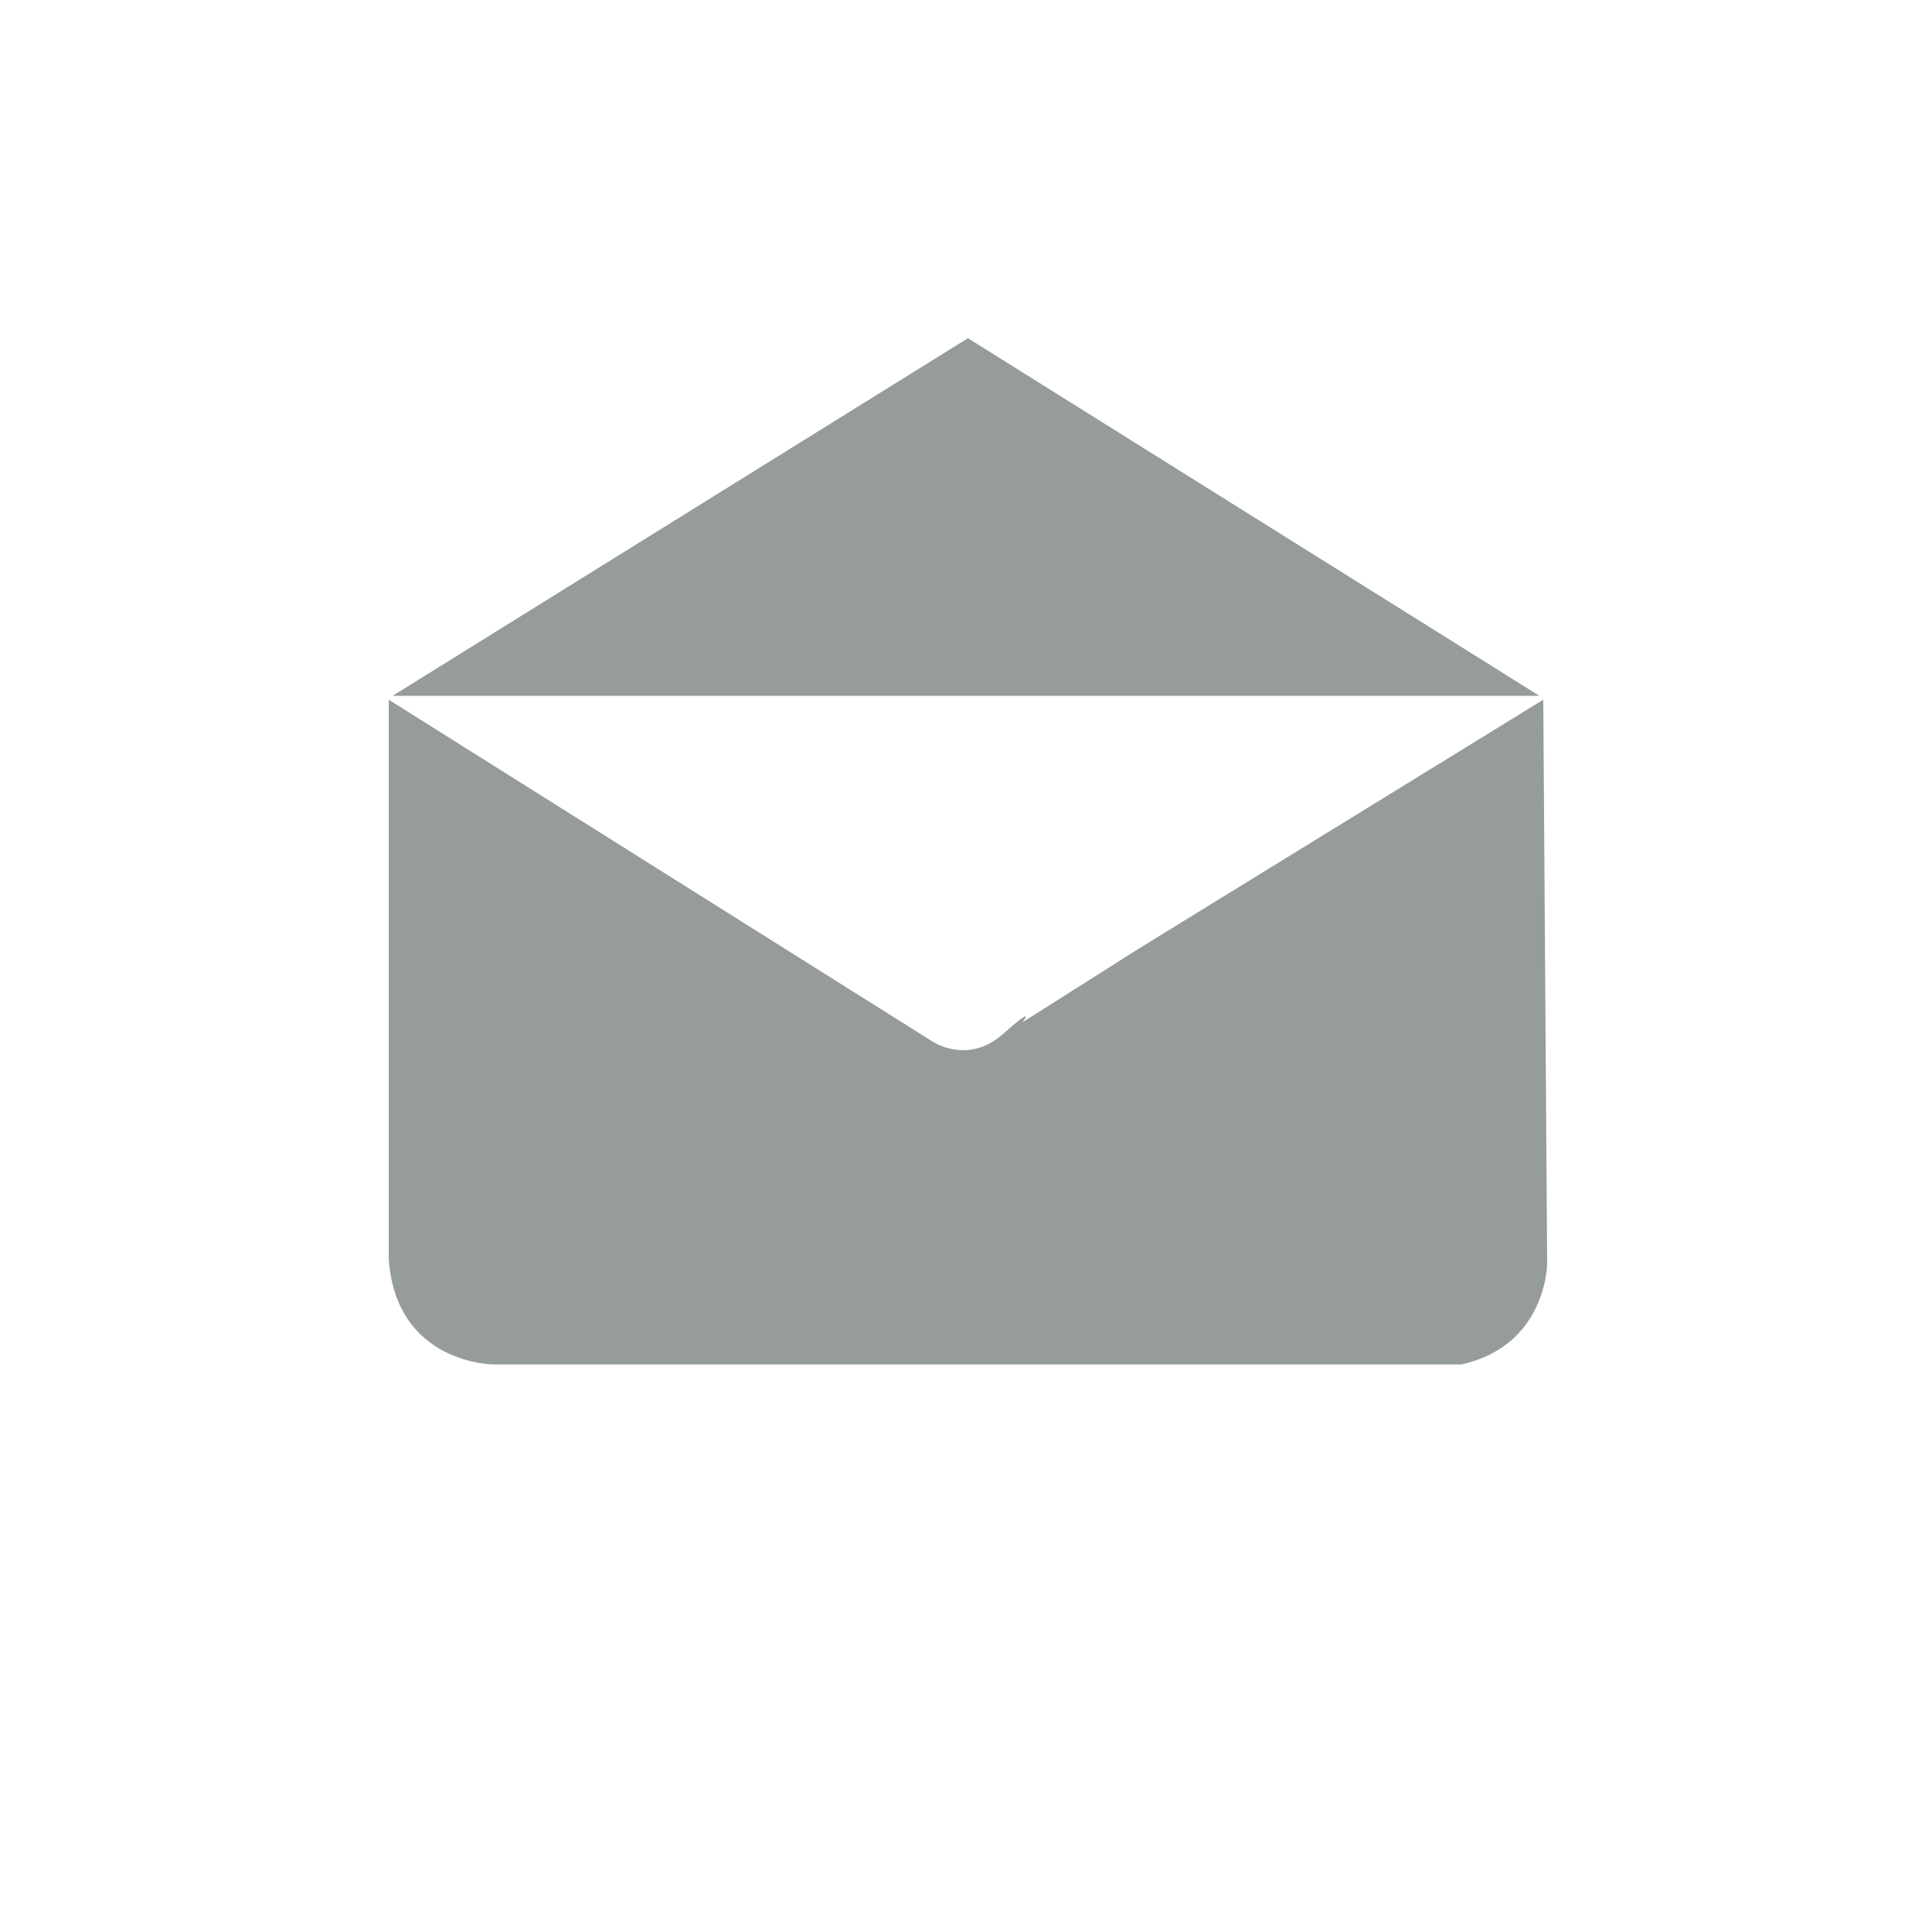
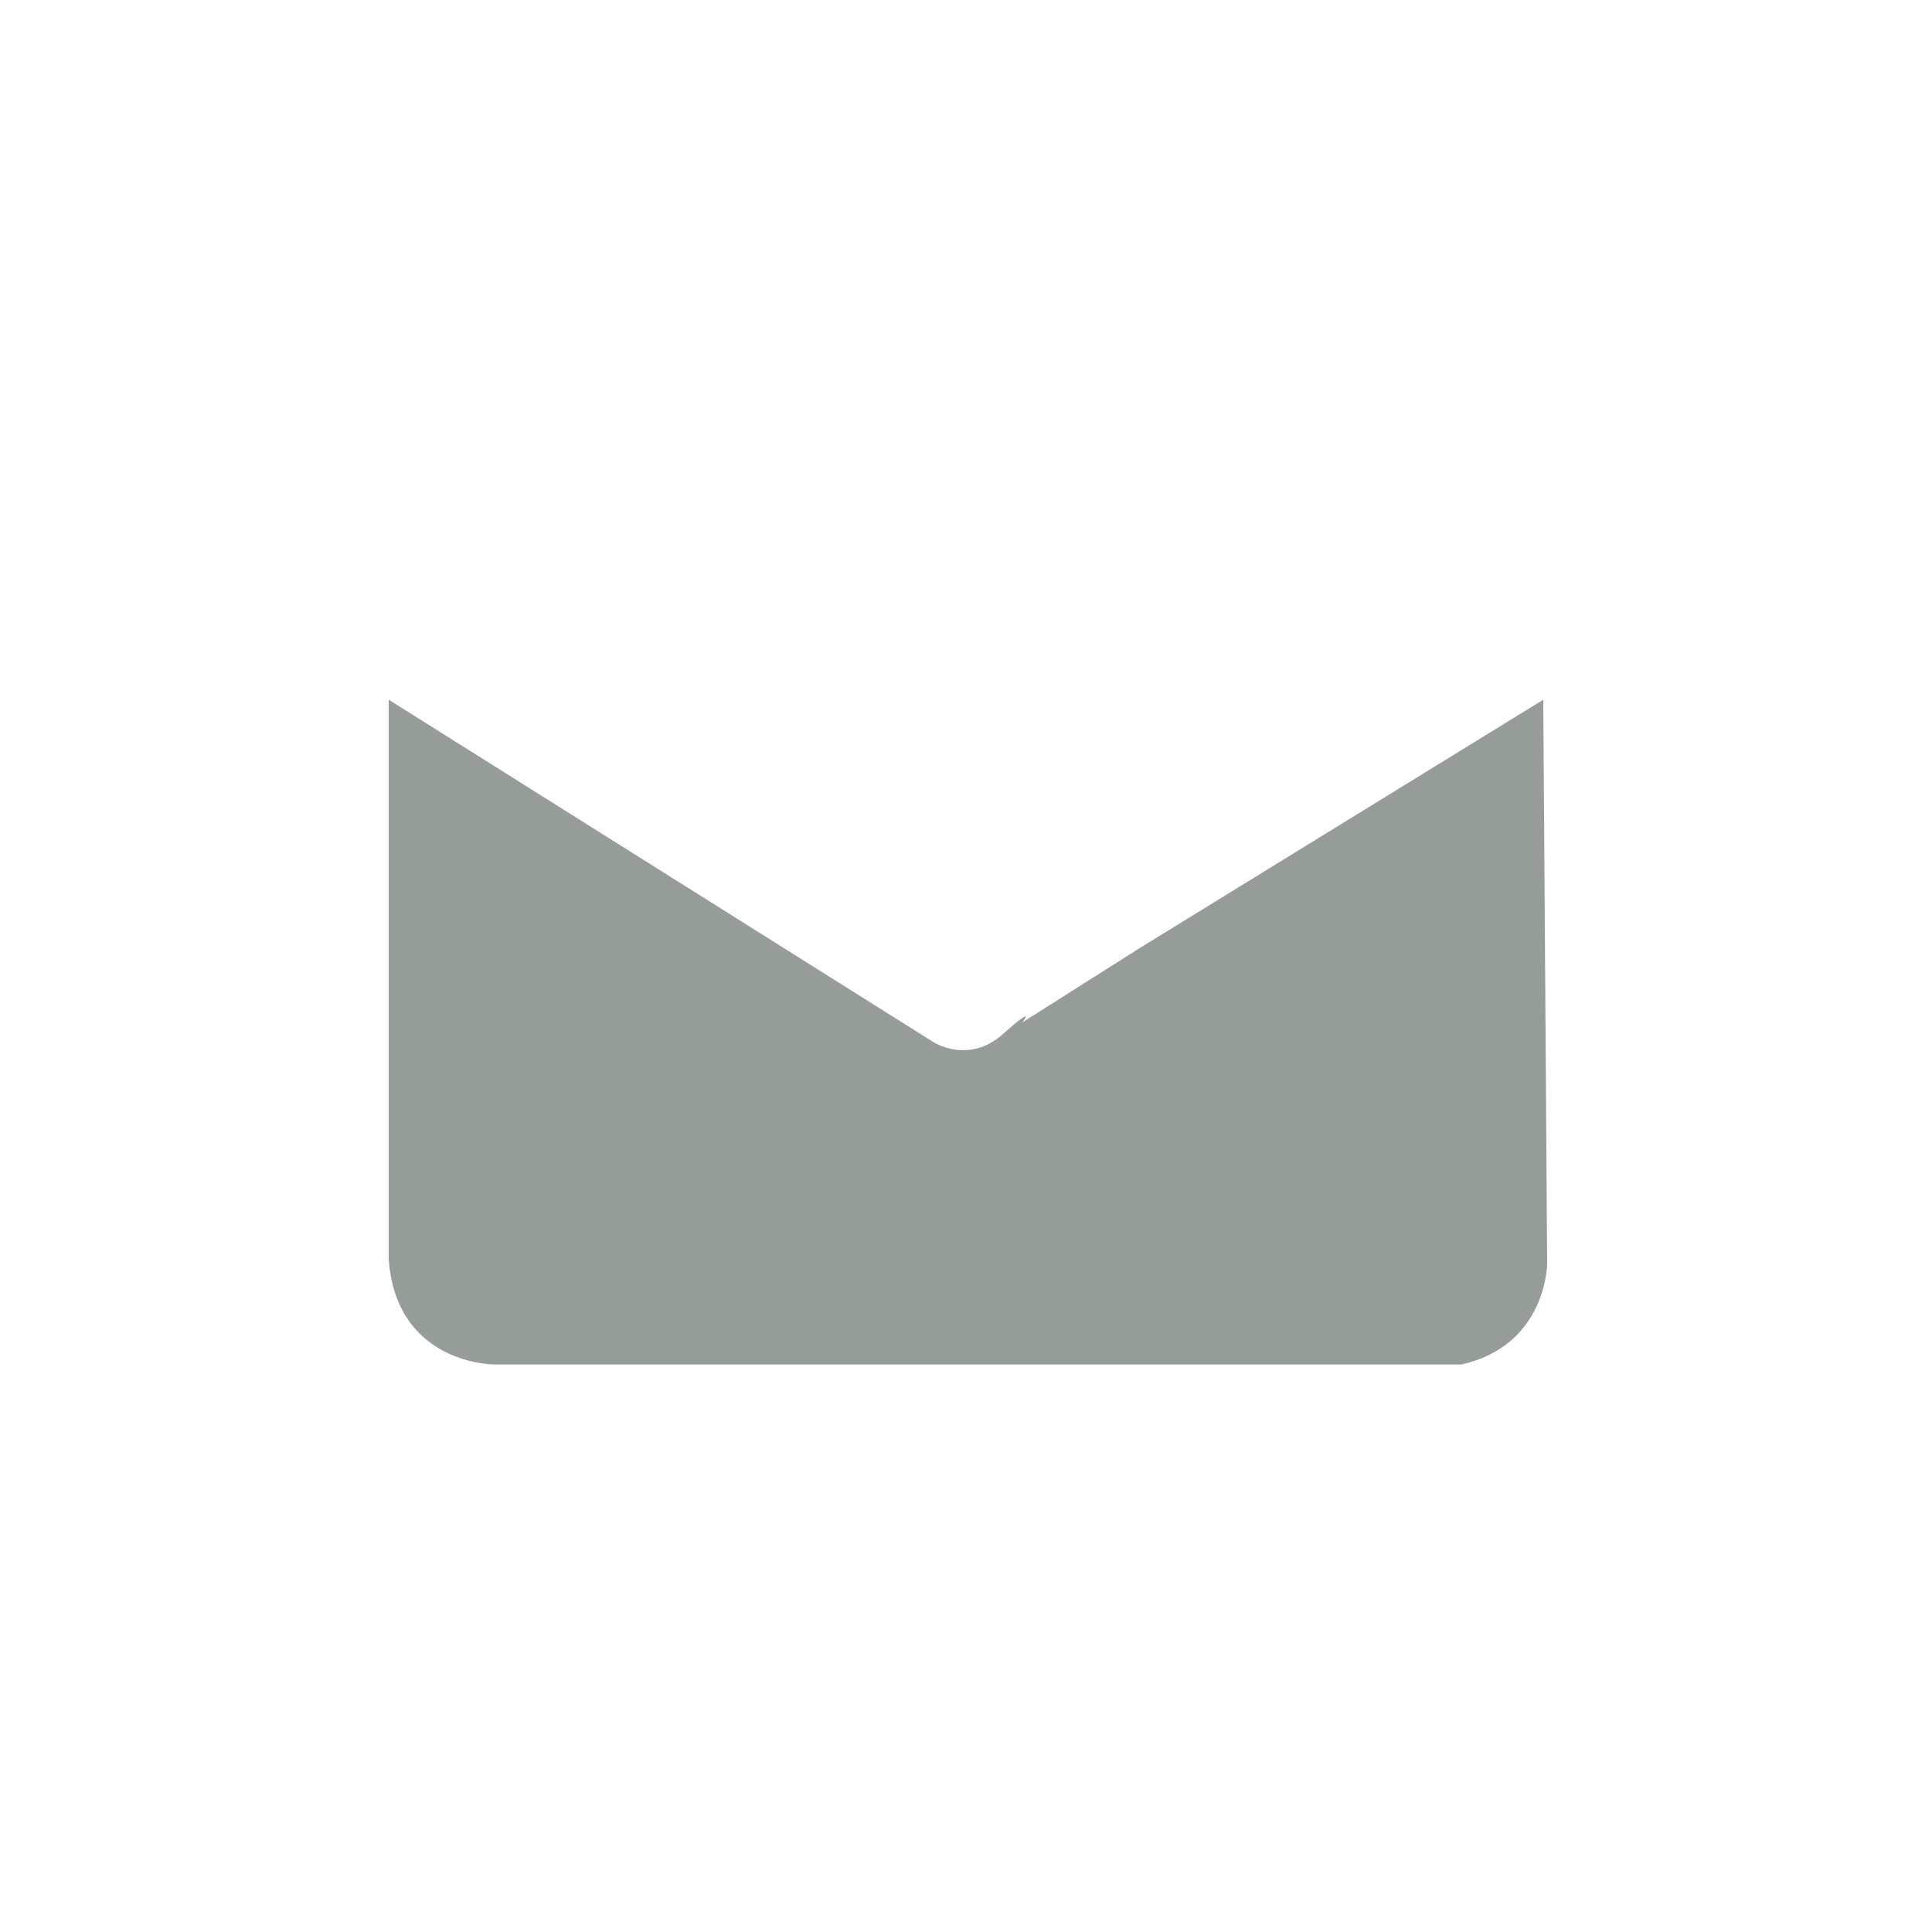
<svg xmlns="http://www.w3.org/2000/svg" version="1.1" id="Layer_1" x="0px" y="0px" viewBox="0 0 49.7 49.7" style="enable-background:new 0 0 49.7 49.7;" xml:space="preserve">
  <style type="text/css">
	.st0{fill:none;}
	.st1{fill:#969C98;}
</style>
  <g>
    <g>
-       <path class="st0" d="M24.9,0C11.1,0,0,11.1,0,24.9s11.1,24.9,24.9,24.9s24.9-11.1,24.9-24.9S38.6,0,24.9,0z M24.9,8.7l14.7,9.2    H10.1L24.9,8.7z M39.7,32.5L39.7,32.5c0,1.5-1.2,2.7-2.7,2.7H12.6c-1.5,0-2.7-1.2-2.7-2.7V18.5c0-0.1,0-0.3,0-0.4l14,8.8    c0,0,0,0,0,0c0,0,0,0,0,0c0.1,0,0.2,0.1,0.3,0.1c0,0,0,0,0,0c0.1,0,0.2,0,0.3,0l0,0l0,0c0.1,0,0.2,0,0.3,0c0,0,0,0,0,0    c0.1,0,0.2-0.1,0.3-0.1c0,0,0,0,0,0c0,0,0,0,0,0l14-8.8c0,0.1,0,0.3,0,0.4L39.7,32.5L39.7,32.5z" />
-     </g>
+       </g>
  </g>
  <path class="st1" d="M10,18l14,8.8c0,0,0.9,0.6,1.8-0.2c0.9-0.8,0.5-0.3,0.5-0.3l3-1.9L39.7,18l0.1,14.5c0,0,0,2.1-2.2,2.6l-24.9,0  c0,0-2.5,0-2.7-2.7L10,18z" />
-   <polygon class="st1" points="39.6,17.9 10.1,17.9 24.9,8.7 " />
</svg>